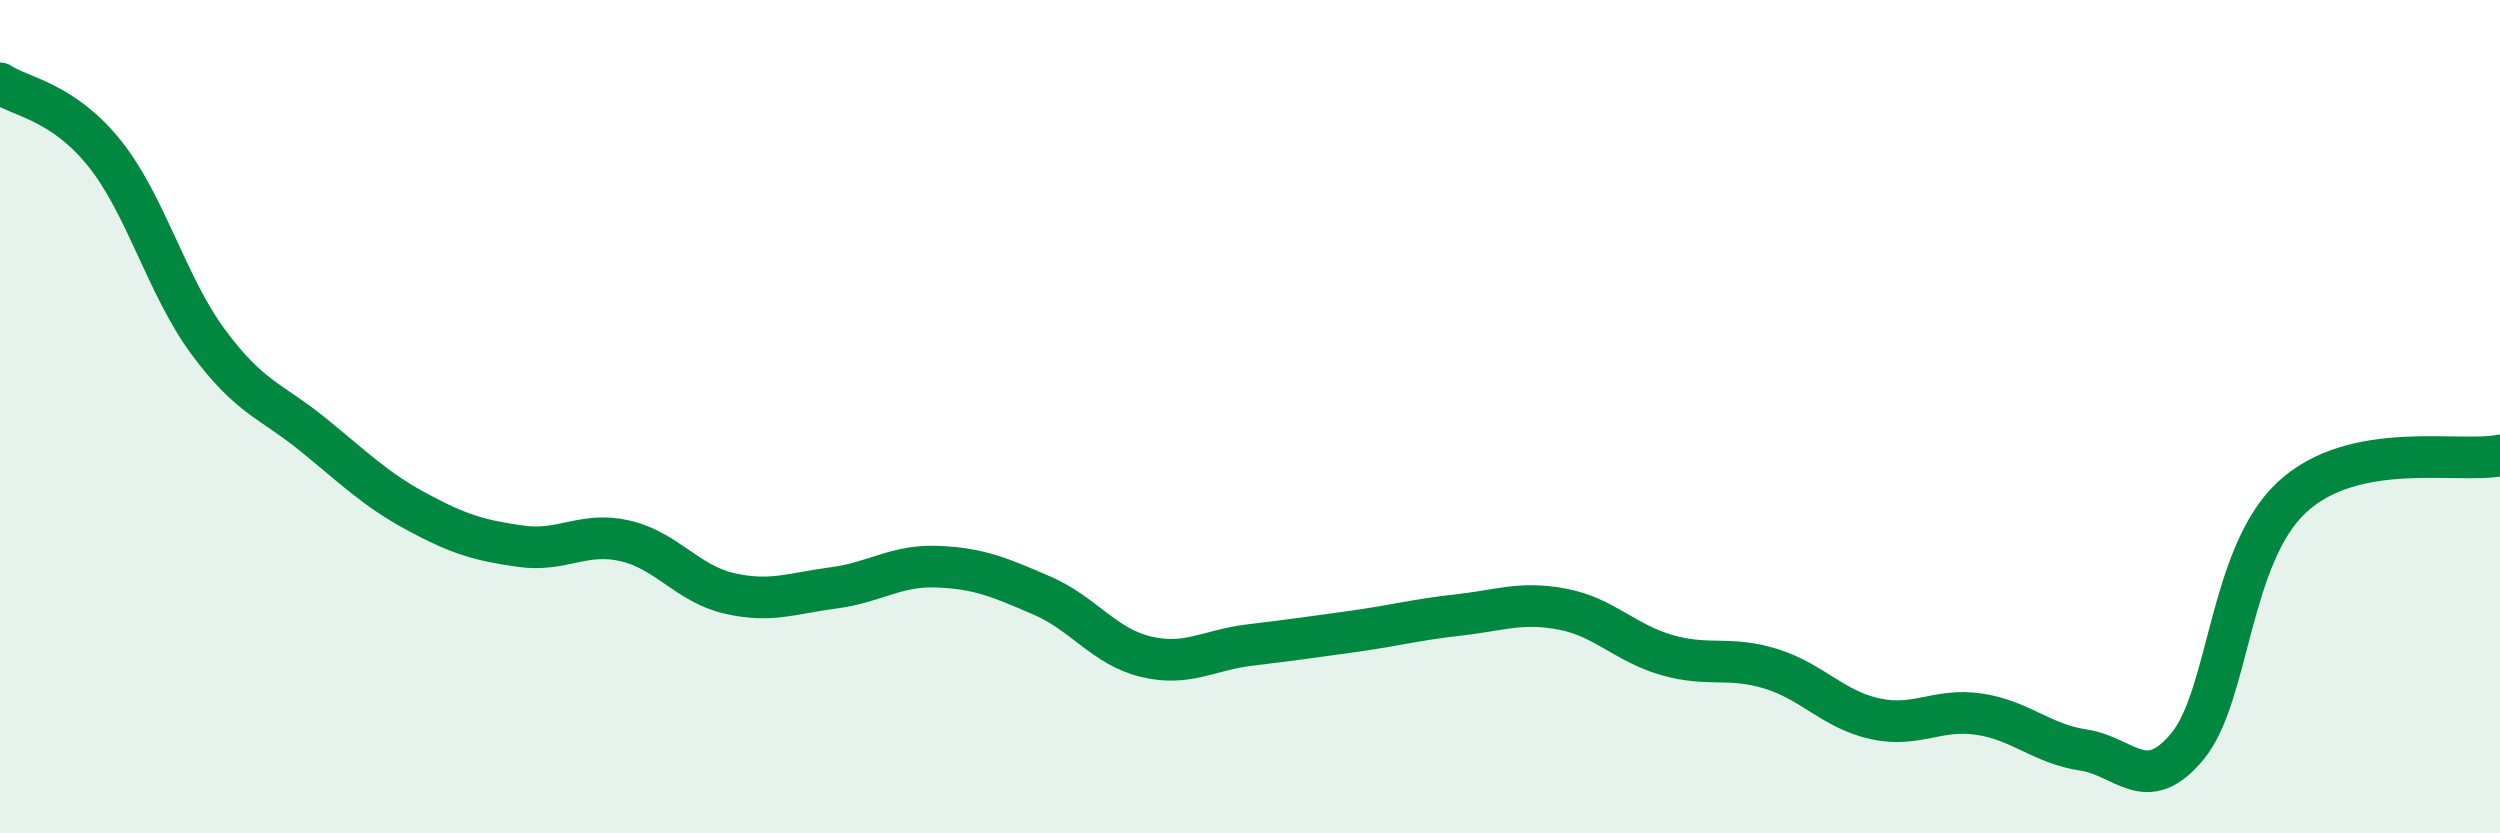
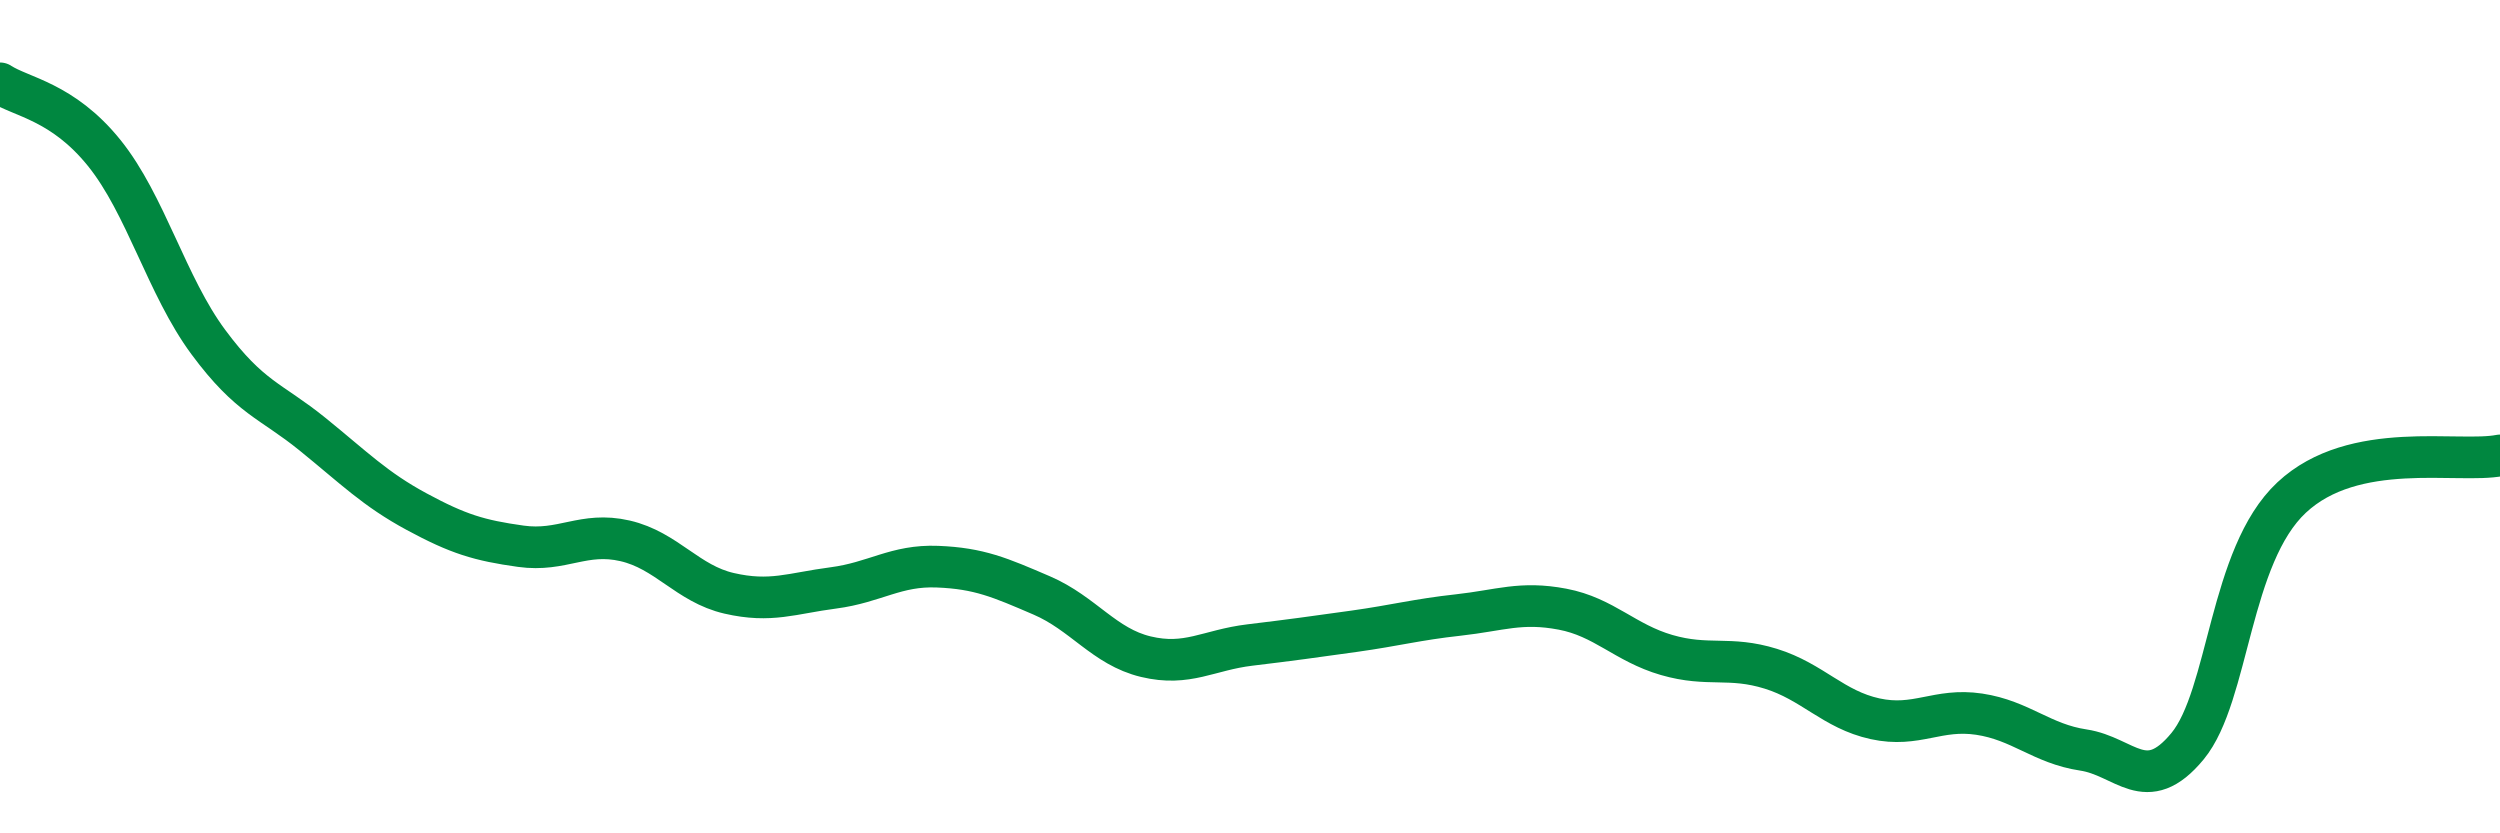
<svg xmlns="http://www.w3.org/2000/svg" width="60" height="20" viewBox="0 0 60 20">
-   <path d="M 0,2 C 0.5,2.33 1.5,2.43 2.5,3.67 C 3.5,4.91 4,6.86 5,8.21 C 6,9.56 6.5,9.61 7.5,10.42 C 8.5,11.23 9,11.74 10,12.28 C 11,12.82 11.5,12.97 12.5,13.11 C 13.5,13.25 14,12.75 15,12.98 C 16,13.21 16.5,14.01 17.5,14.24 C 18.5,14.47 19,14.24 20,14.11 C 21,13.98 21.5,13.56 22.5,13.6 C 23.5,13.64 24,13.86 25,14.29 C 26,14.72 26.5,15.52 27.5,15.76 C 28.5,16 29,15.6 30,15.48 C 31,15.36 31.5,15.29 32.5,15.15 C 33.5,15.01 34,14.87 35,14.76 C 36,14.65 36.5,14.43 37.5,14.62 C 38.5,14.81 39,15.43 40,15.72 C 41,16.01 41.5,15.74 42.5,16.05 C 43.5,16.36 44,17.03 45,17.25 C 46,17.47 46.5,16.99 47.5,17.14 C 48.5,17.29 49,17.85 50,18 C 51,18.15 51.5,19.12 52.5,17.91 C 53.5,16.7 53.5,13.34 55,11.94 C 56.5,10.54 59,11.13 60,10.93L60 20L0 20Z" fill="#008740" opacity="0.1" stroke-linecap="round" stroke-linejoin="round" />
  <path d="M 0,2 C 0.5,2.33 1.5,2.43 2.5,3.67 C 3.5,4.91 4,6.86 5,8.21 C 6,9.56 6.5,9.61 7.5,10.42 C 8.5,11.23 9,11.74 10,12.28 C 11,12.82 11.5,12.97 12.5,13.11 C 13.5,13.25 14,12.75 15,12.98 C 16,13.21 16.5,14.01 17.5,14.24 C 18.5,14.47 19,14.24 20,14.11 C 21,13.98 21.5,13.56 22.5,13.6 C 23.5,13.64 24,13.86 25,14.29 C 26,14.72 26.5,15.52 27.5,15.76 C 28.5,16 29,15.6 30,15.48 C 31,15.36 31.5,15.29 32.5,15.15 C 33.5,15.01 34,14.87 35,14.76 C 36,14.65 36.5,14.43 37.5,14.62 C 38.5,14.81 39,15.43 40,15.72 C 41,16.01 41.5,15.74 42.5,16.05 C 43.5,16.36 44,17.03 45,17.25 C 46,17.47 46.5,16.99 47.5,17.14 C 48.5,17.29 49,17.85 50,18 C 51,18.15 51.5,19.12 52.5,17.91 C 53.5,16.7 53.5,13.34 55,11.94 C 56.5,10.54 59,11.13 60,10.93" stroke="#008740" stroke-width="1" fill="none" stroke-linecap="round" stroke-linejoin="round" />
</svg>